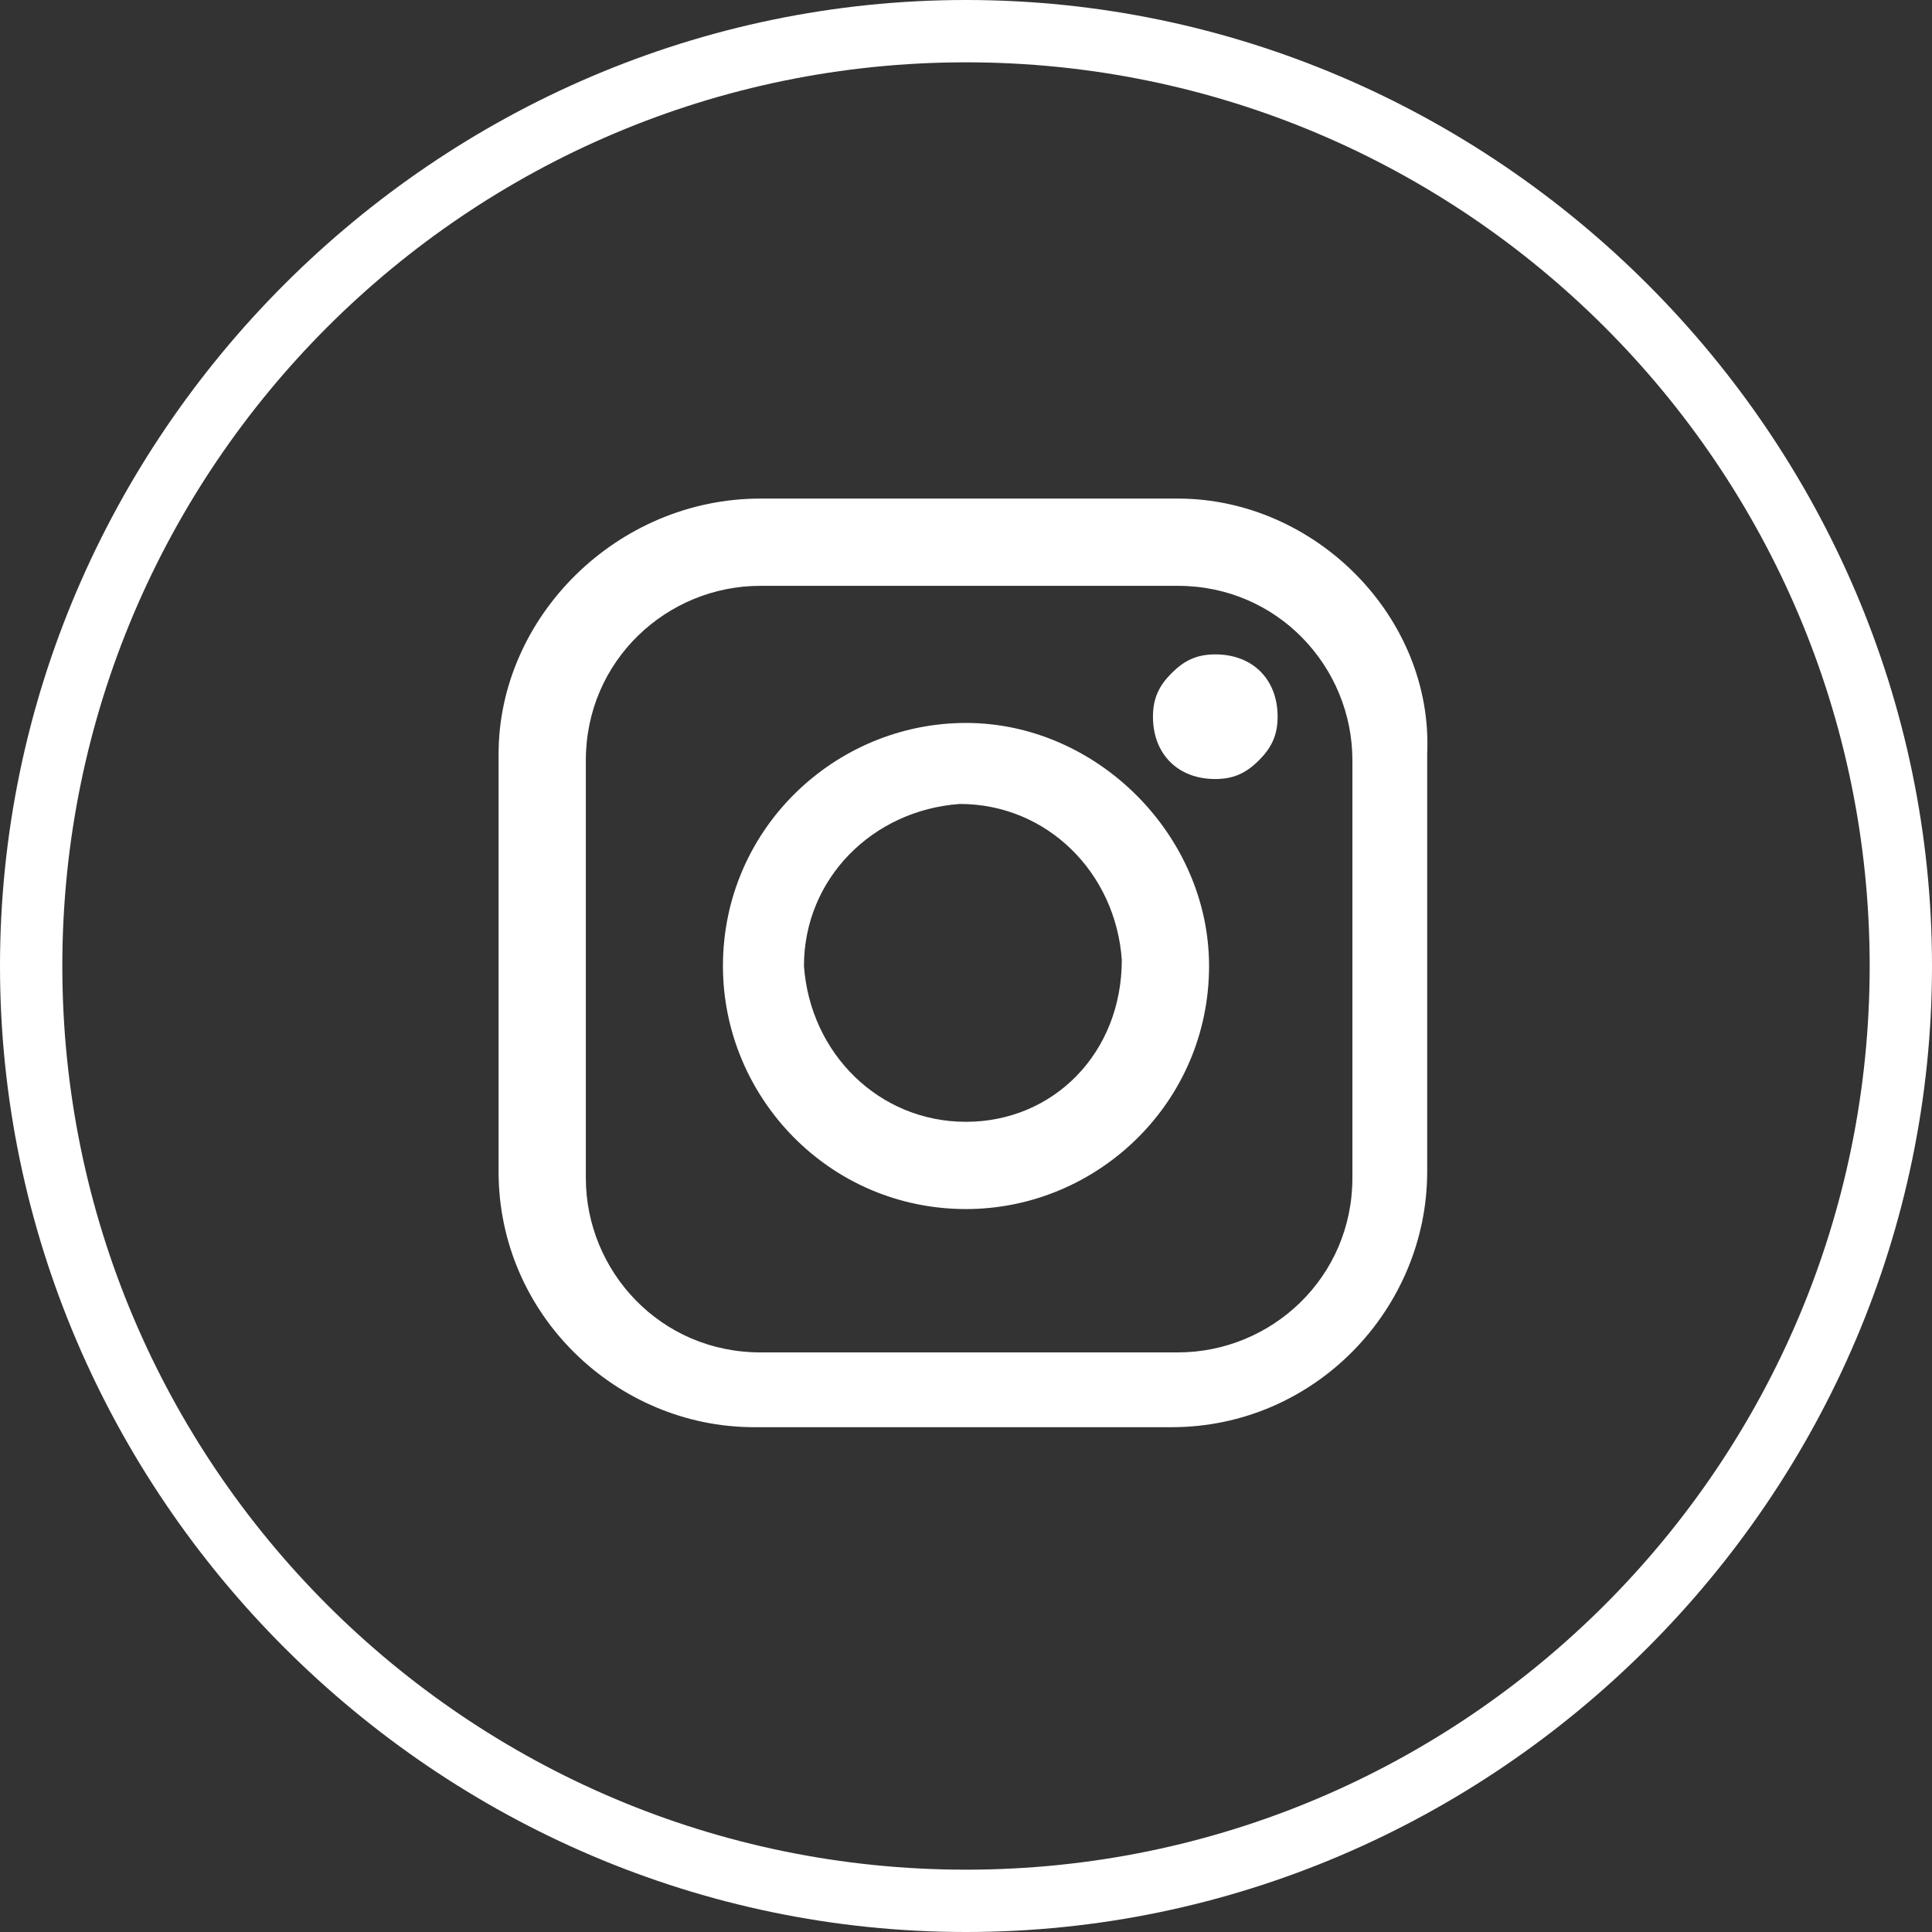
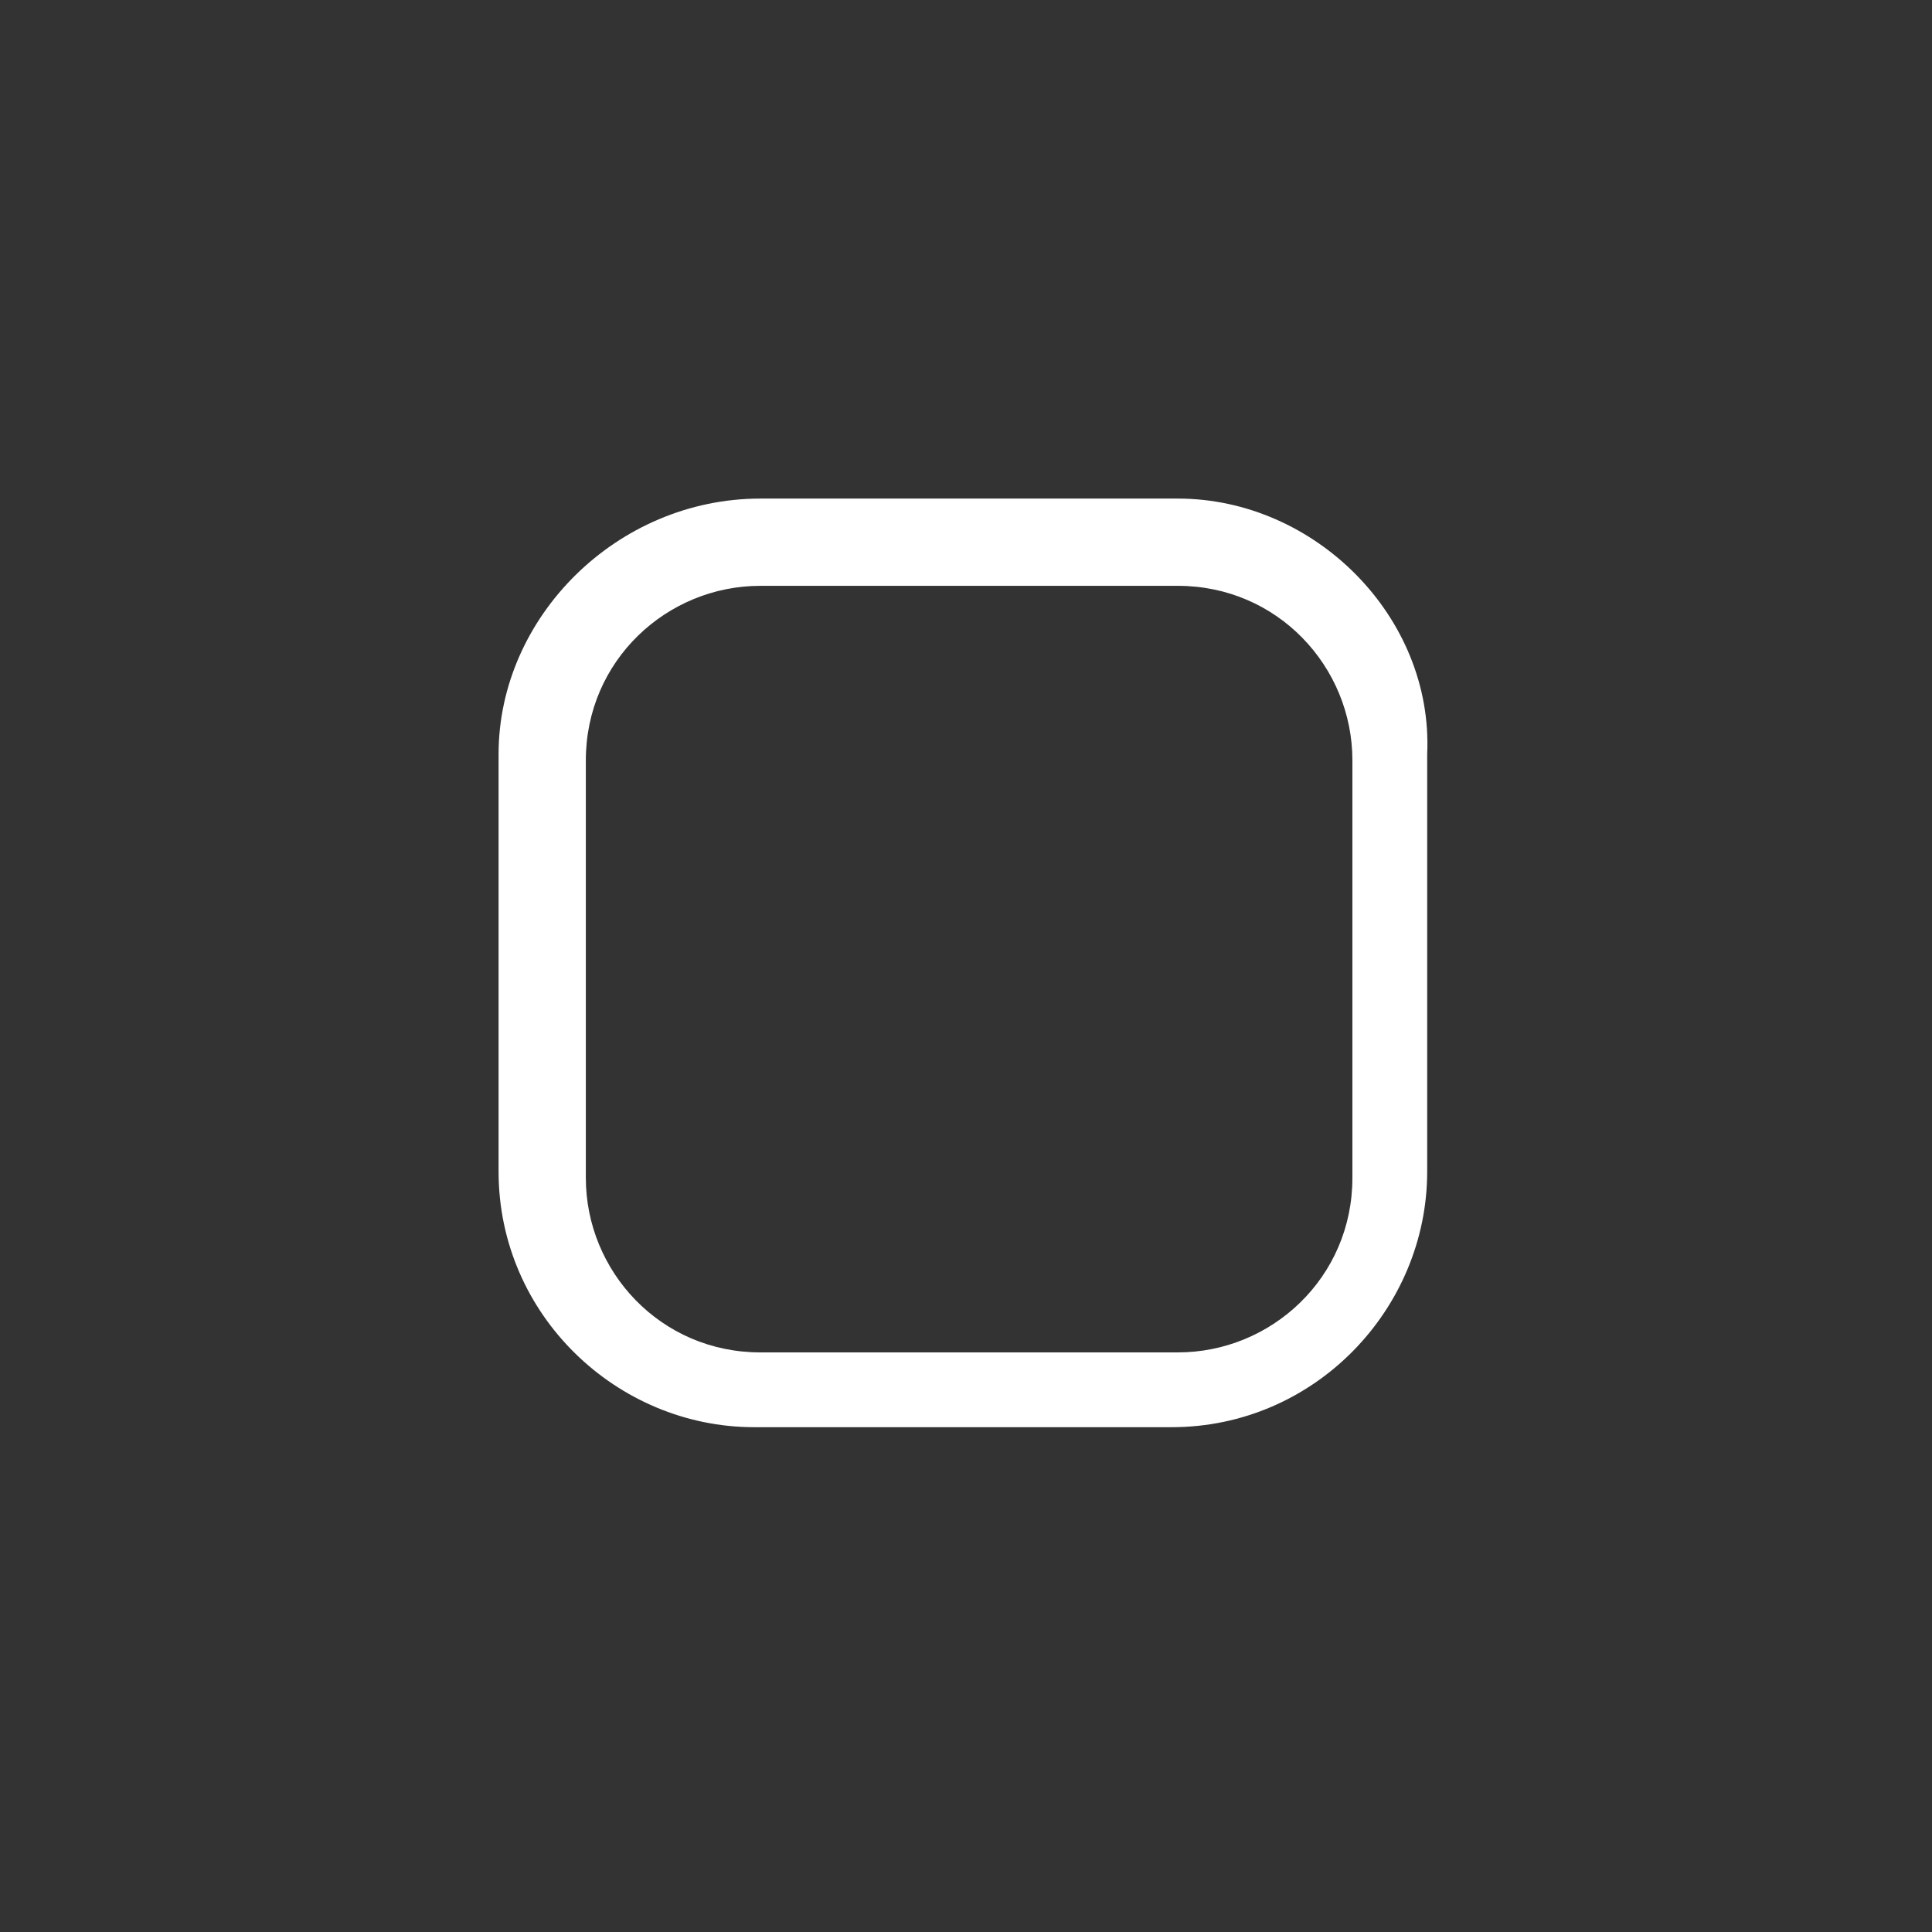
<svg xmlns="http://www.w3.org/2000/svg" version="1.1" id="Layer_1" x="0px" y="0px" viewBox="0 0 31 31" style="enable-background:new 0 0 31 31;" xml:space="preserve">
  <rect x="0" y="0" width="31" height="31" fill="#333333" stroke="none" />
  <style type="text/css">
	.st0{fill:#ffffff;}
</style>
  <title>Instagram with circle</title>
  <g id="Layer_2_1_">
    <g id="Layer_1-2">
      <g>
        <path class="st0" d="M18.9,8h-6.7C9.9,8,8,9.9,8,12.1v6.7c0,2.3,1.9,4.1,4.1,4.1h6.7c2.3,0,4.1-1.9,4.1-4.1v-6.7     C23,9.9,21.1,8,18.9,8z M21.7,18.9c0,1.6-1.3,2.8-2.8,2.8h-6.7c-1.6,0-2.8-1.3-2.8-2.8l0,0v-6.7c0-1.6,1.3-2.8,2.8-2.8l0,0h6.7     c1.6,0,2.8,1.3,2.8,2.8C21.7,12.1,21.7,18.9,21.7,18.9z" />
      </g>
      <g>
-         <path class="st0" d="M15.5,11.6c-2.1,0-3.9,1.7-3.9,3.9c0,2.1,1.7,3.9,3.9,3.9c2.1,0,3.9-1.7,3.9-3.9c0,0,0,0,0,0     C19.4,13.4,17.6,11.6,15.5,11.6z M15.5,18c-1.4,0-2.5-1.1-2.6-2.5c0-1.4,1.1-2.5,2.5-2.6c1.4,0,2.5,1.1,2.6,2.5c0,0,0,0,0,0     C18,16.9,16.9,18,15.5,18L15.5,18z" />
-       </g>
+         </g>
      <g>
-         <path class="st0" d="M19.5,10.5c-0.3,0-0.5,0.1-0.7,0.3c-0.2,0.2-0.3,0.4-0.3,0.7c0,0.6,0.4,1,1,1c0.3,0,0.5-0.1,0.7-0.3     c0.2-0.2,0.3-0.4,0.3-0.7C20.5,10.9,20.1,10.5,19.5,10.5L19.5,10.5z" />
-       </g>
+         </g>
      <g>
-         <path class="st0" d="M15.5,31C7,31,0,24,0,15.5S7,0,15.5,0S31,7,31,15.5S24,31,15.5,31z M15.5,1C7.5,1,1,7.5,1,15.5     S7.5,30,15.5,30S30,23.5,30,15.5S23.5,1,15.5,1z" />
-       </g>
+         </g>
    </g>
  </g>
</svg>